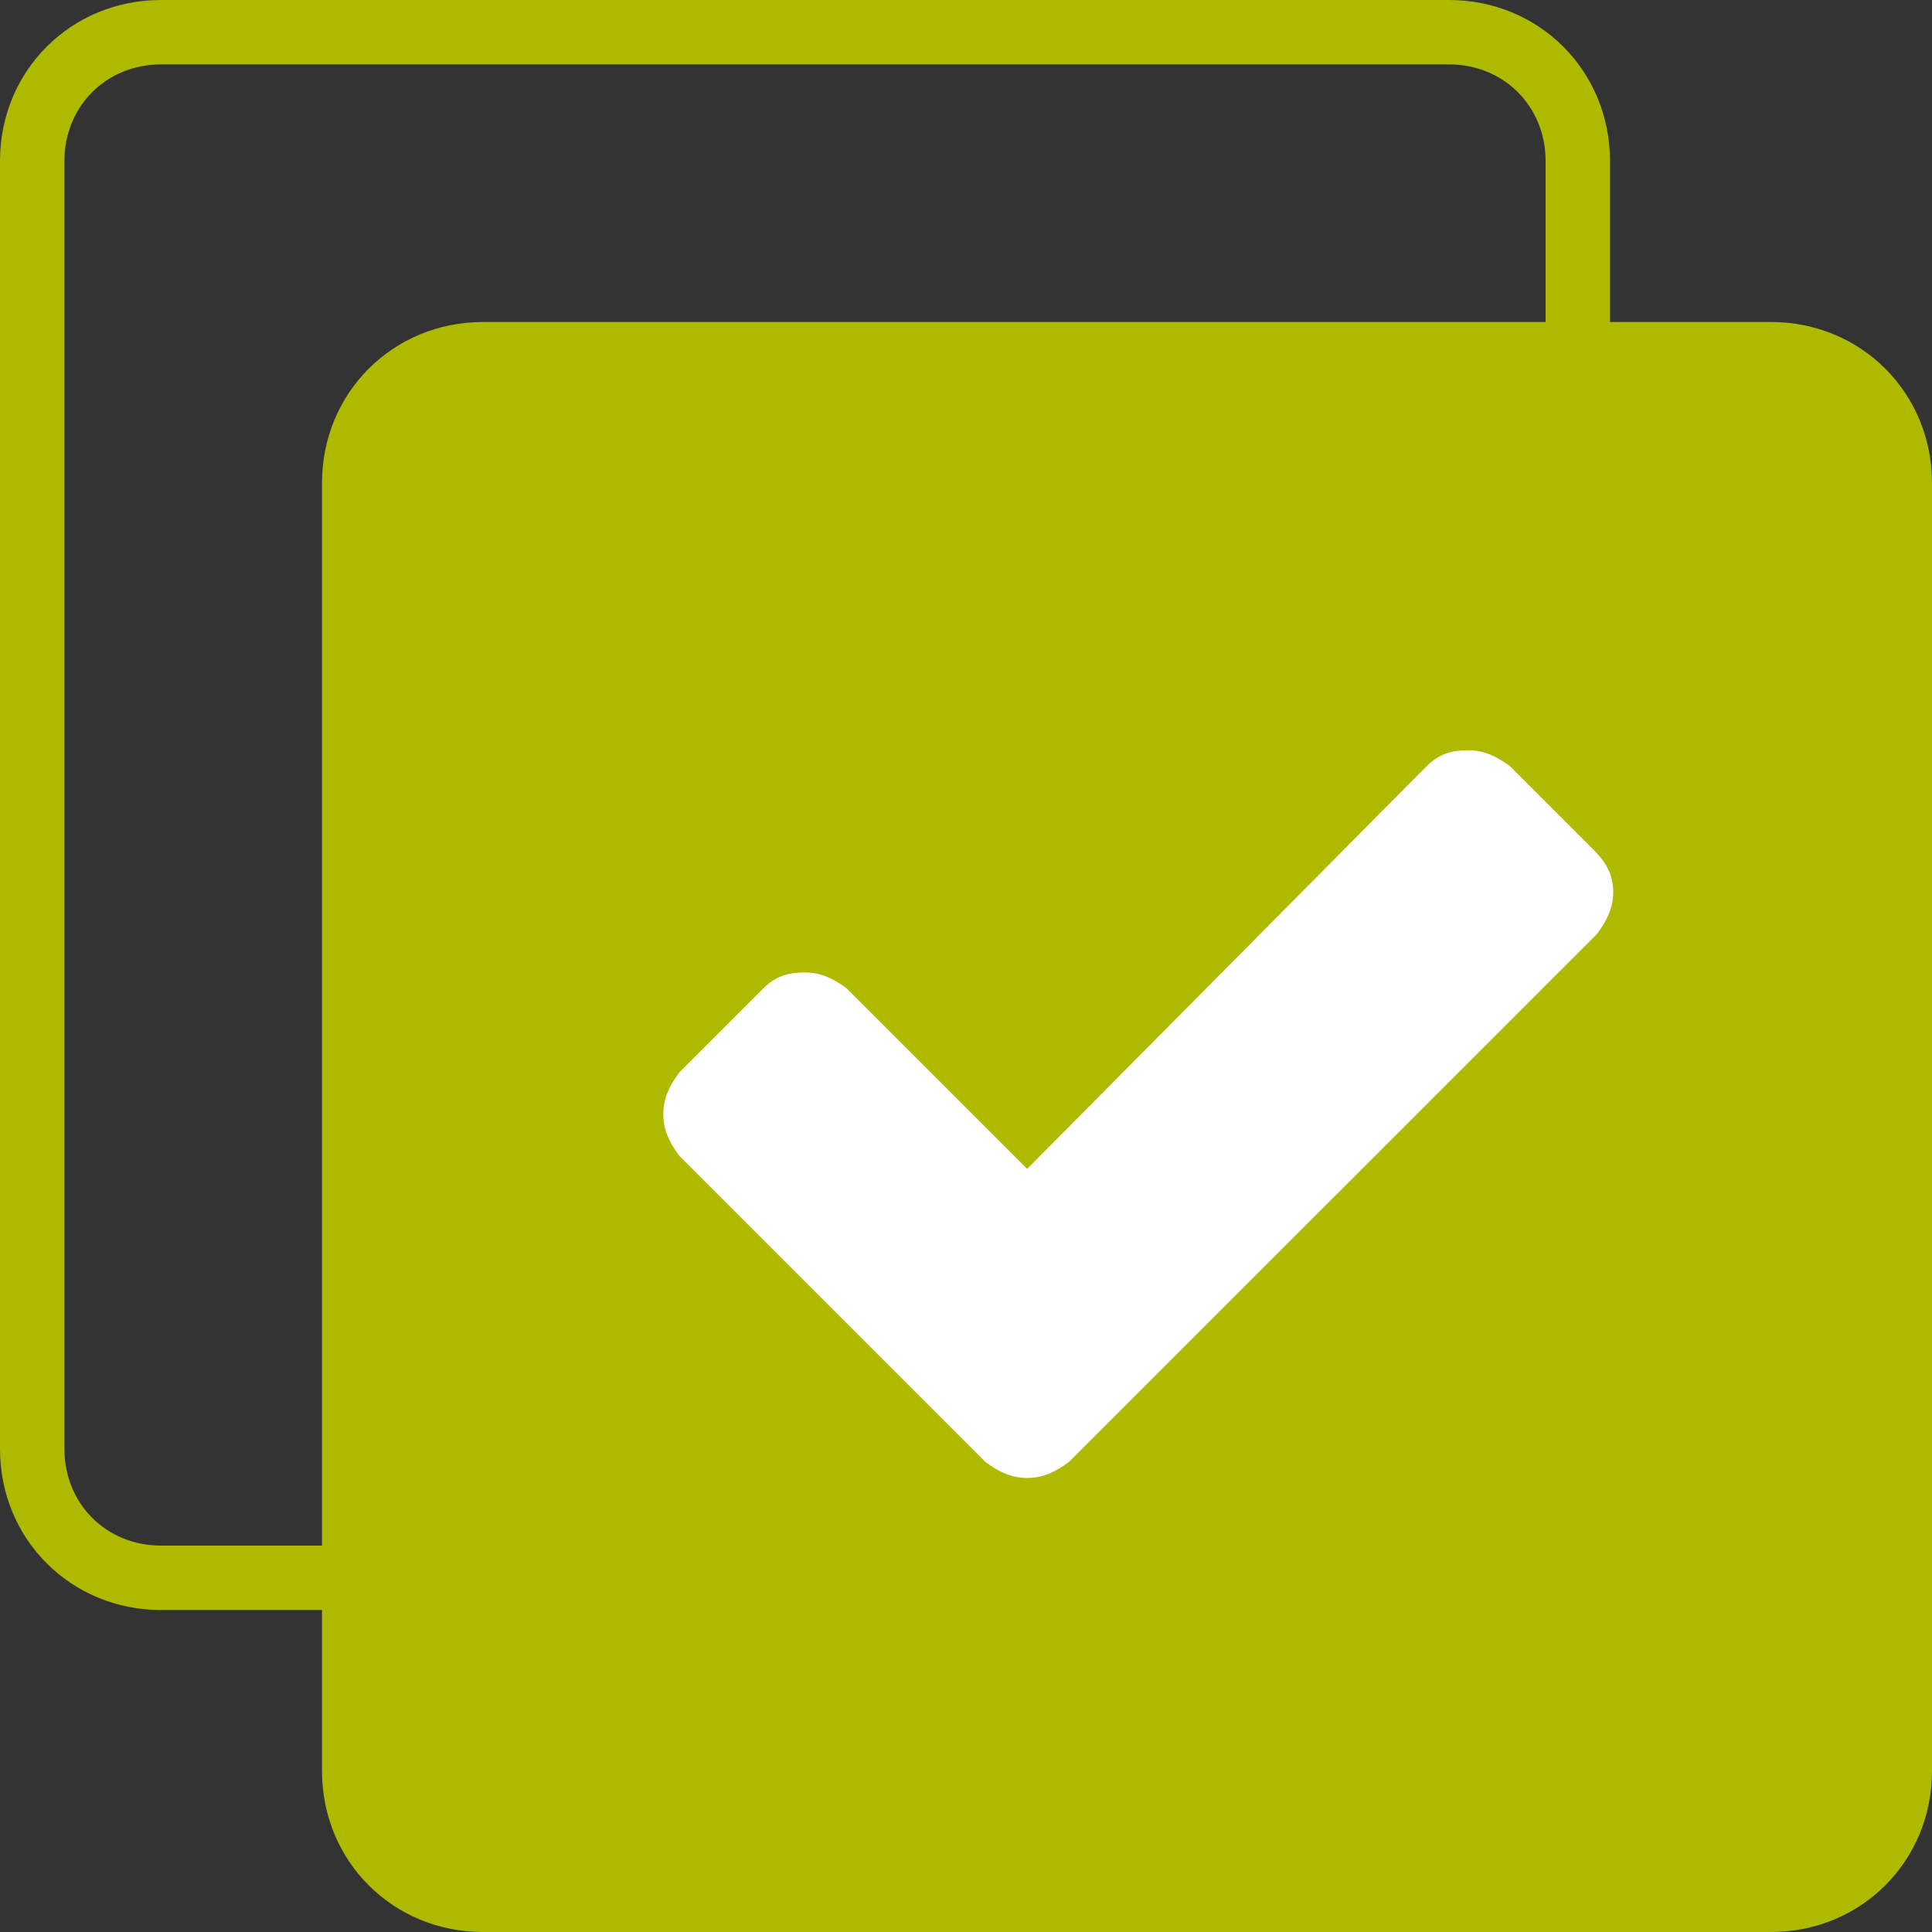
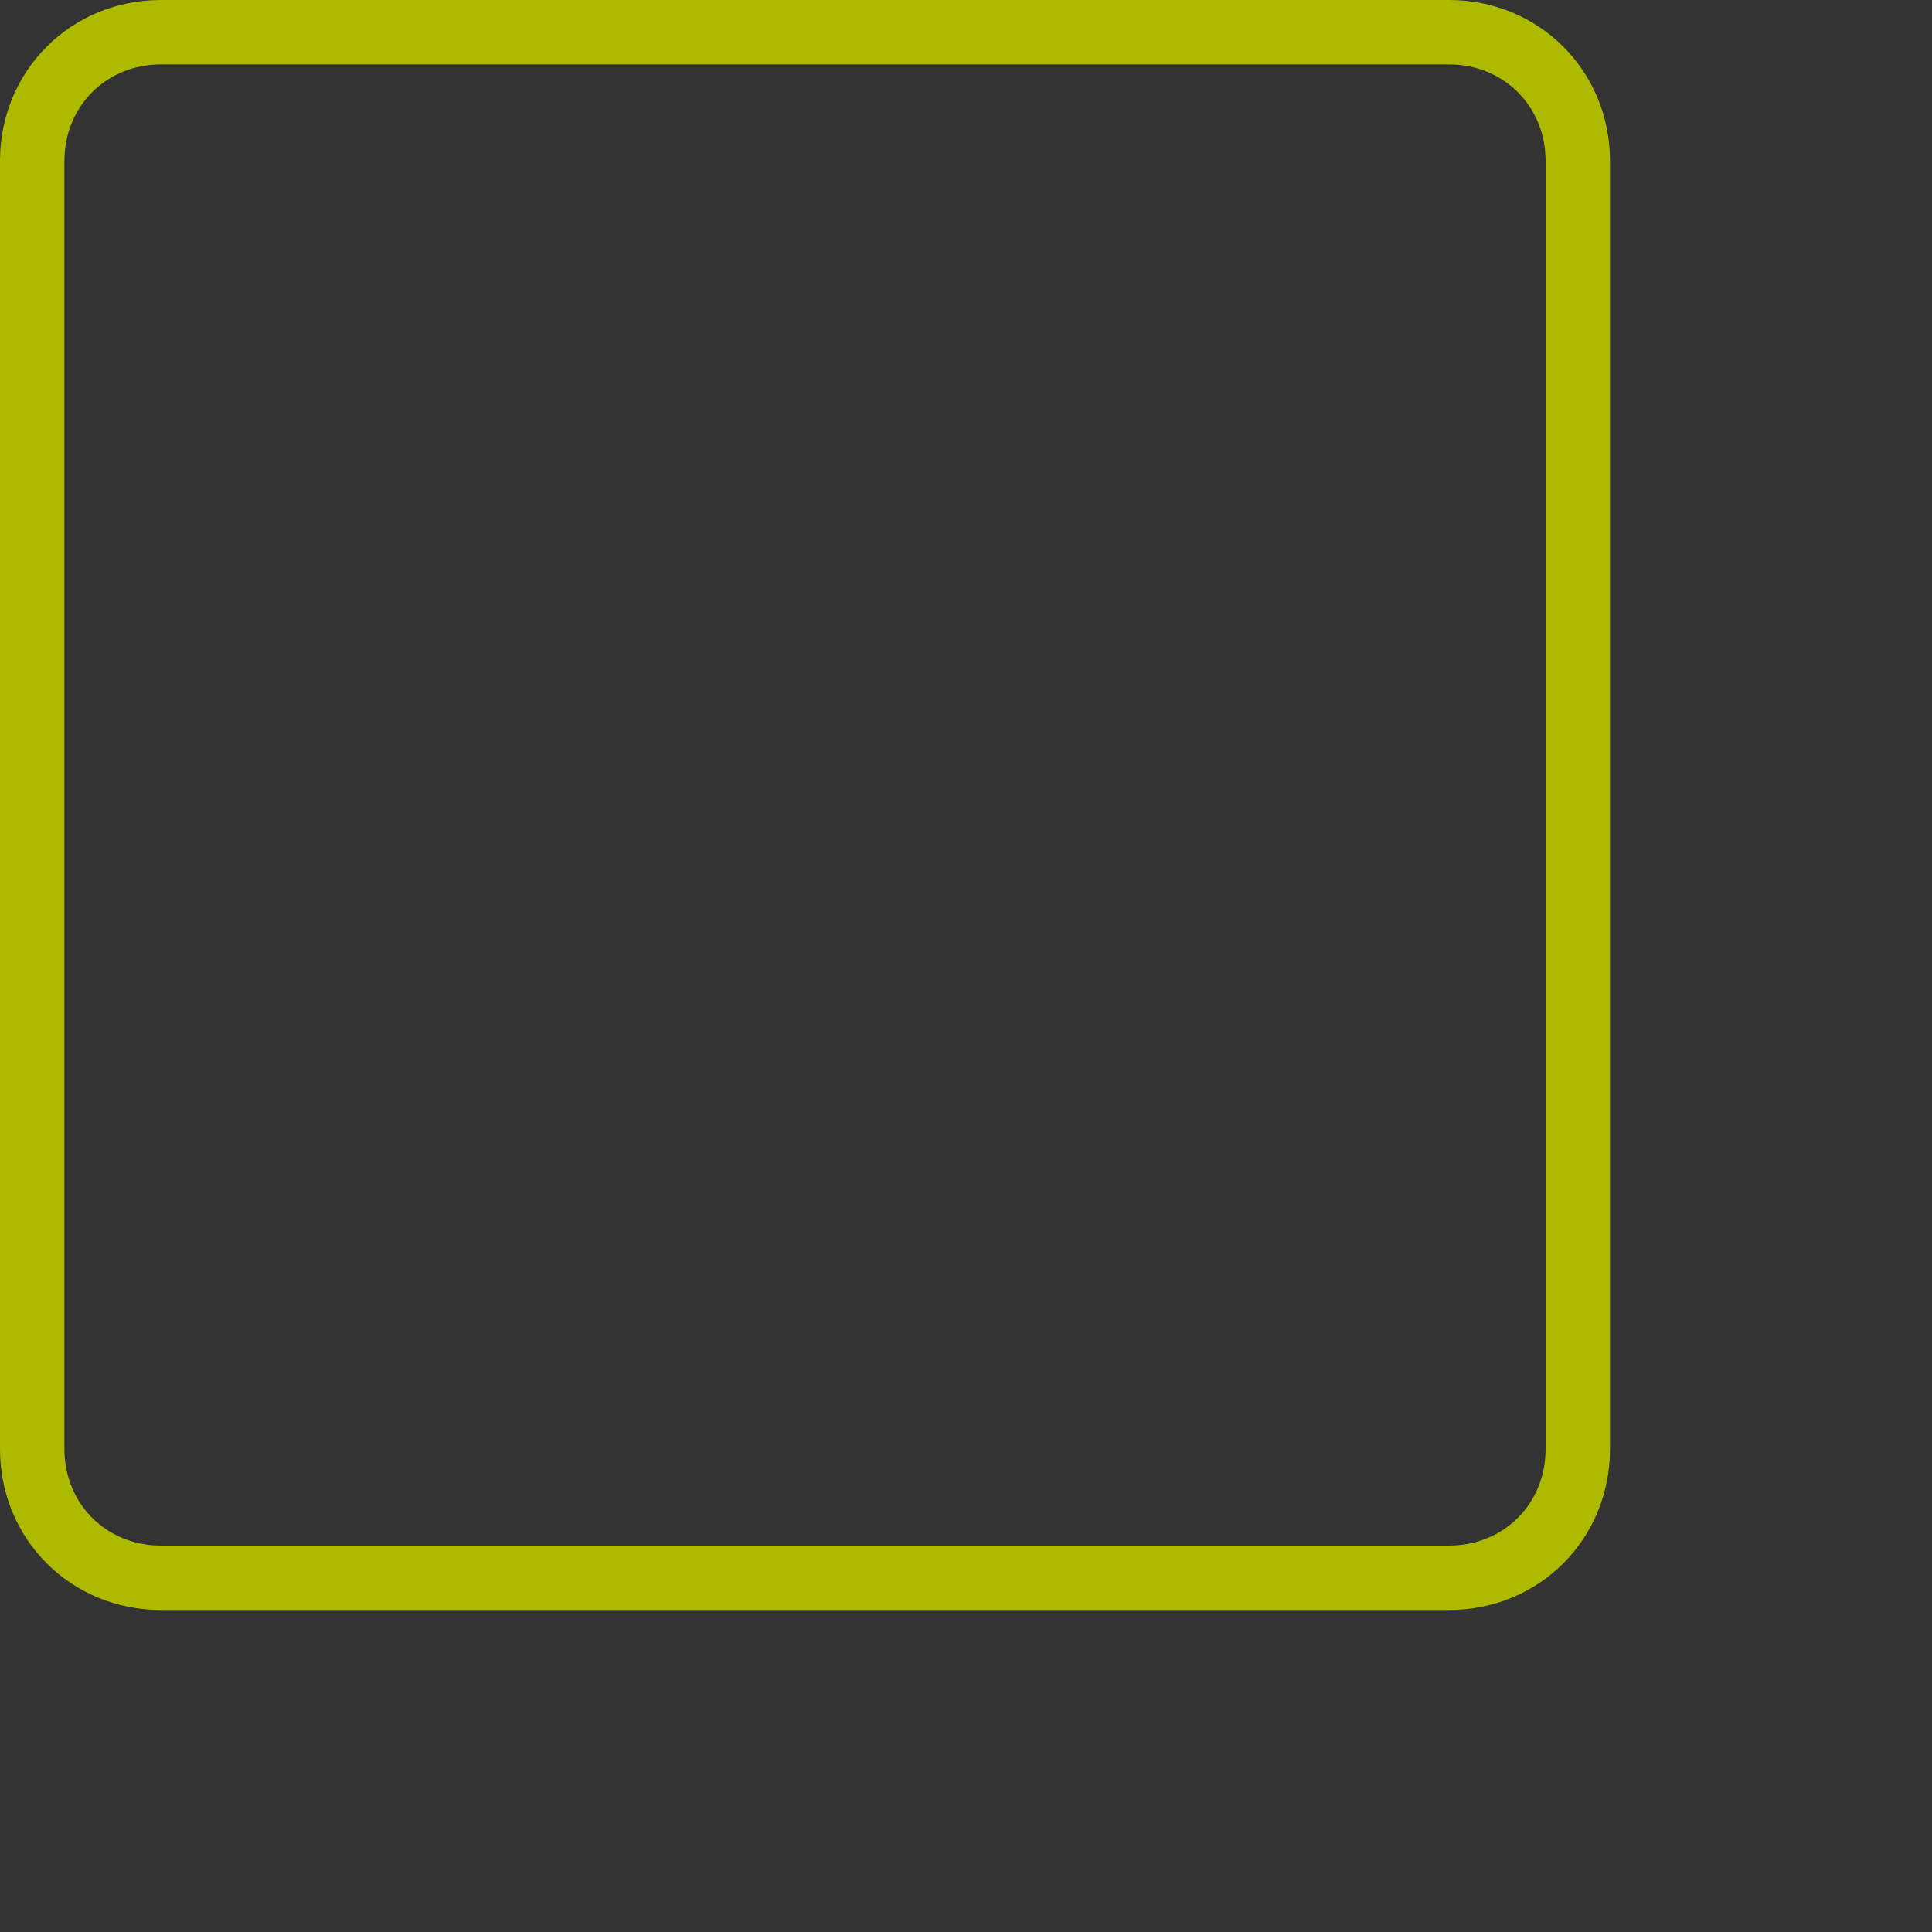
<svg xmlns="http://www.w3.org/2000/svg" version="1.1" id="Livello_1" x="0px" y="0px" width="60px" height="60px" viewBox="0 0 60 60" style="enable-background:new 0 0 60 60;" xml:space="preserve">
  <rect x="0" y="0" width="60" height="60" fill="#333333" stroke="none" />
  <style type="text/css">
	.st0{fill:none;}
	.st1{fill:#AEBA00;}
	.st2{fill:#FFFFFF;}
</style>
  <g id="Raggruppa_695" transform="translate(-984 -1035)">
    <g id="Rettangolo_218" transform="translate(984 1035)">
      <g>
-         <path class="st0" d="M5,0h40c2.8,0,5,2.2,5,5v40c0,2.8-2.2,5-5,5H5c-2.8,0-5-2.2-5-5V5C0,2.2,2.2,0,5,0z" />
-       </g>
+         </g>
      <g>
        <path class="st1" d="M45,50H5c-2.8,0-5-2.2-5-5V5c0-2.8,2.2-5,5-5h40c2.8,0,5,2.2,5,5v40C50,47.8,47.8,50,45,50z M5,2     C3.3,2,2,3.3,2,5v40c0,1.7,1.3,3,3,3h40c1.7,0,3-1.3,3-3V5c0-1.7-1.3-3-3-3H5z" />
      </g>
    </g>
    <g id="Rettangolo_217">
-       <path class="st1" d="M999,1045h40c2.8,0,5,2.2,5,5v40c0,2.8-2.2,5-5,5h-40c-2.8,0-5-2.2-5-5v-40C994,1047.2,996.2,1045,999,1045z" />
-     </g>
+       </g>
  </g>
  <g>
-     <path class="st2" d="M50.1,27.7c0,0.5-0.2,0.9-0.5,1.3L33.2,45.4c-0.4,0.3-0.8,0.5-1.3,0.5c-0.5,0-0.9-0.2-1.3-0.5l-9.5-9.5   c-0.3-0.4-0.5-0.8-0.5-1.3c0-0.5,0.2-0.9,0.5-1.3l2.6-2.6c0.4-0.4,0.8-0.5,1.3-0.5c0.5,0,0.9,0.2,1.3,0.5l5.6,5.6l12.4-12.5   c0.4-0.4,0.8-0.5,1.3-0.5s0.9,0.2,1.3,0.5l2.6,2.6C49.9,26.8,50.1,27.2,50.1,27.7z" />
-   </g>
+     </g>
</svg>